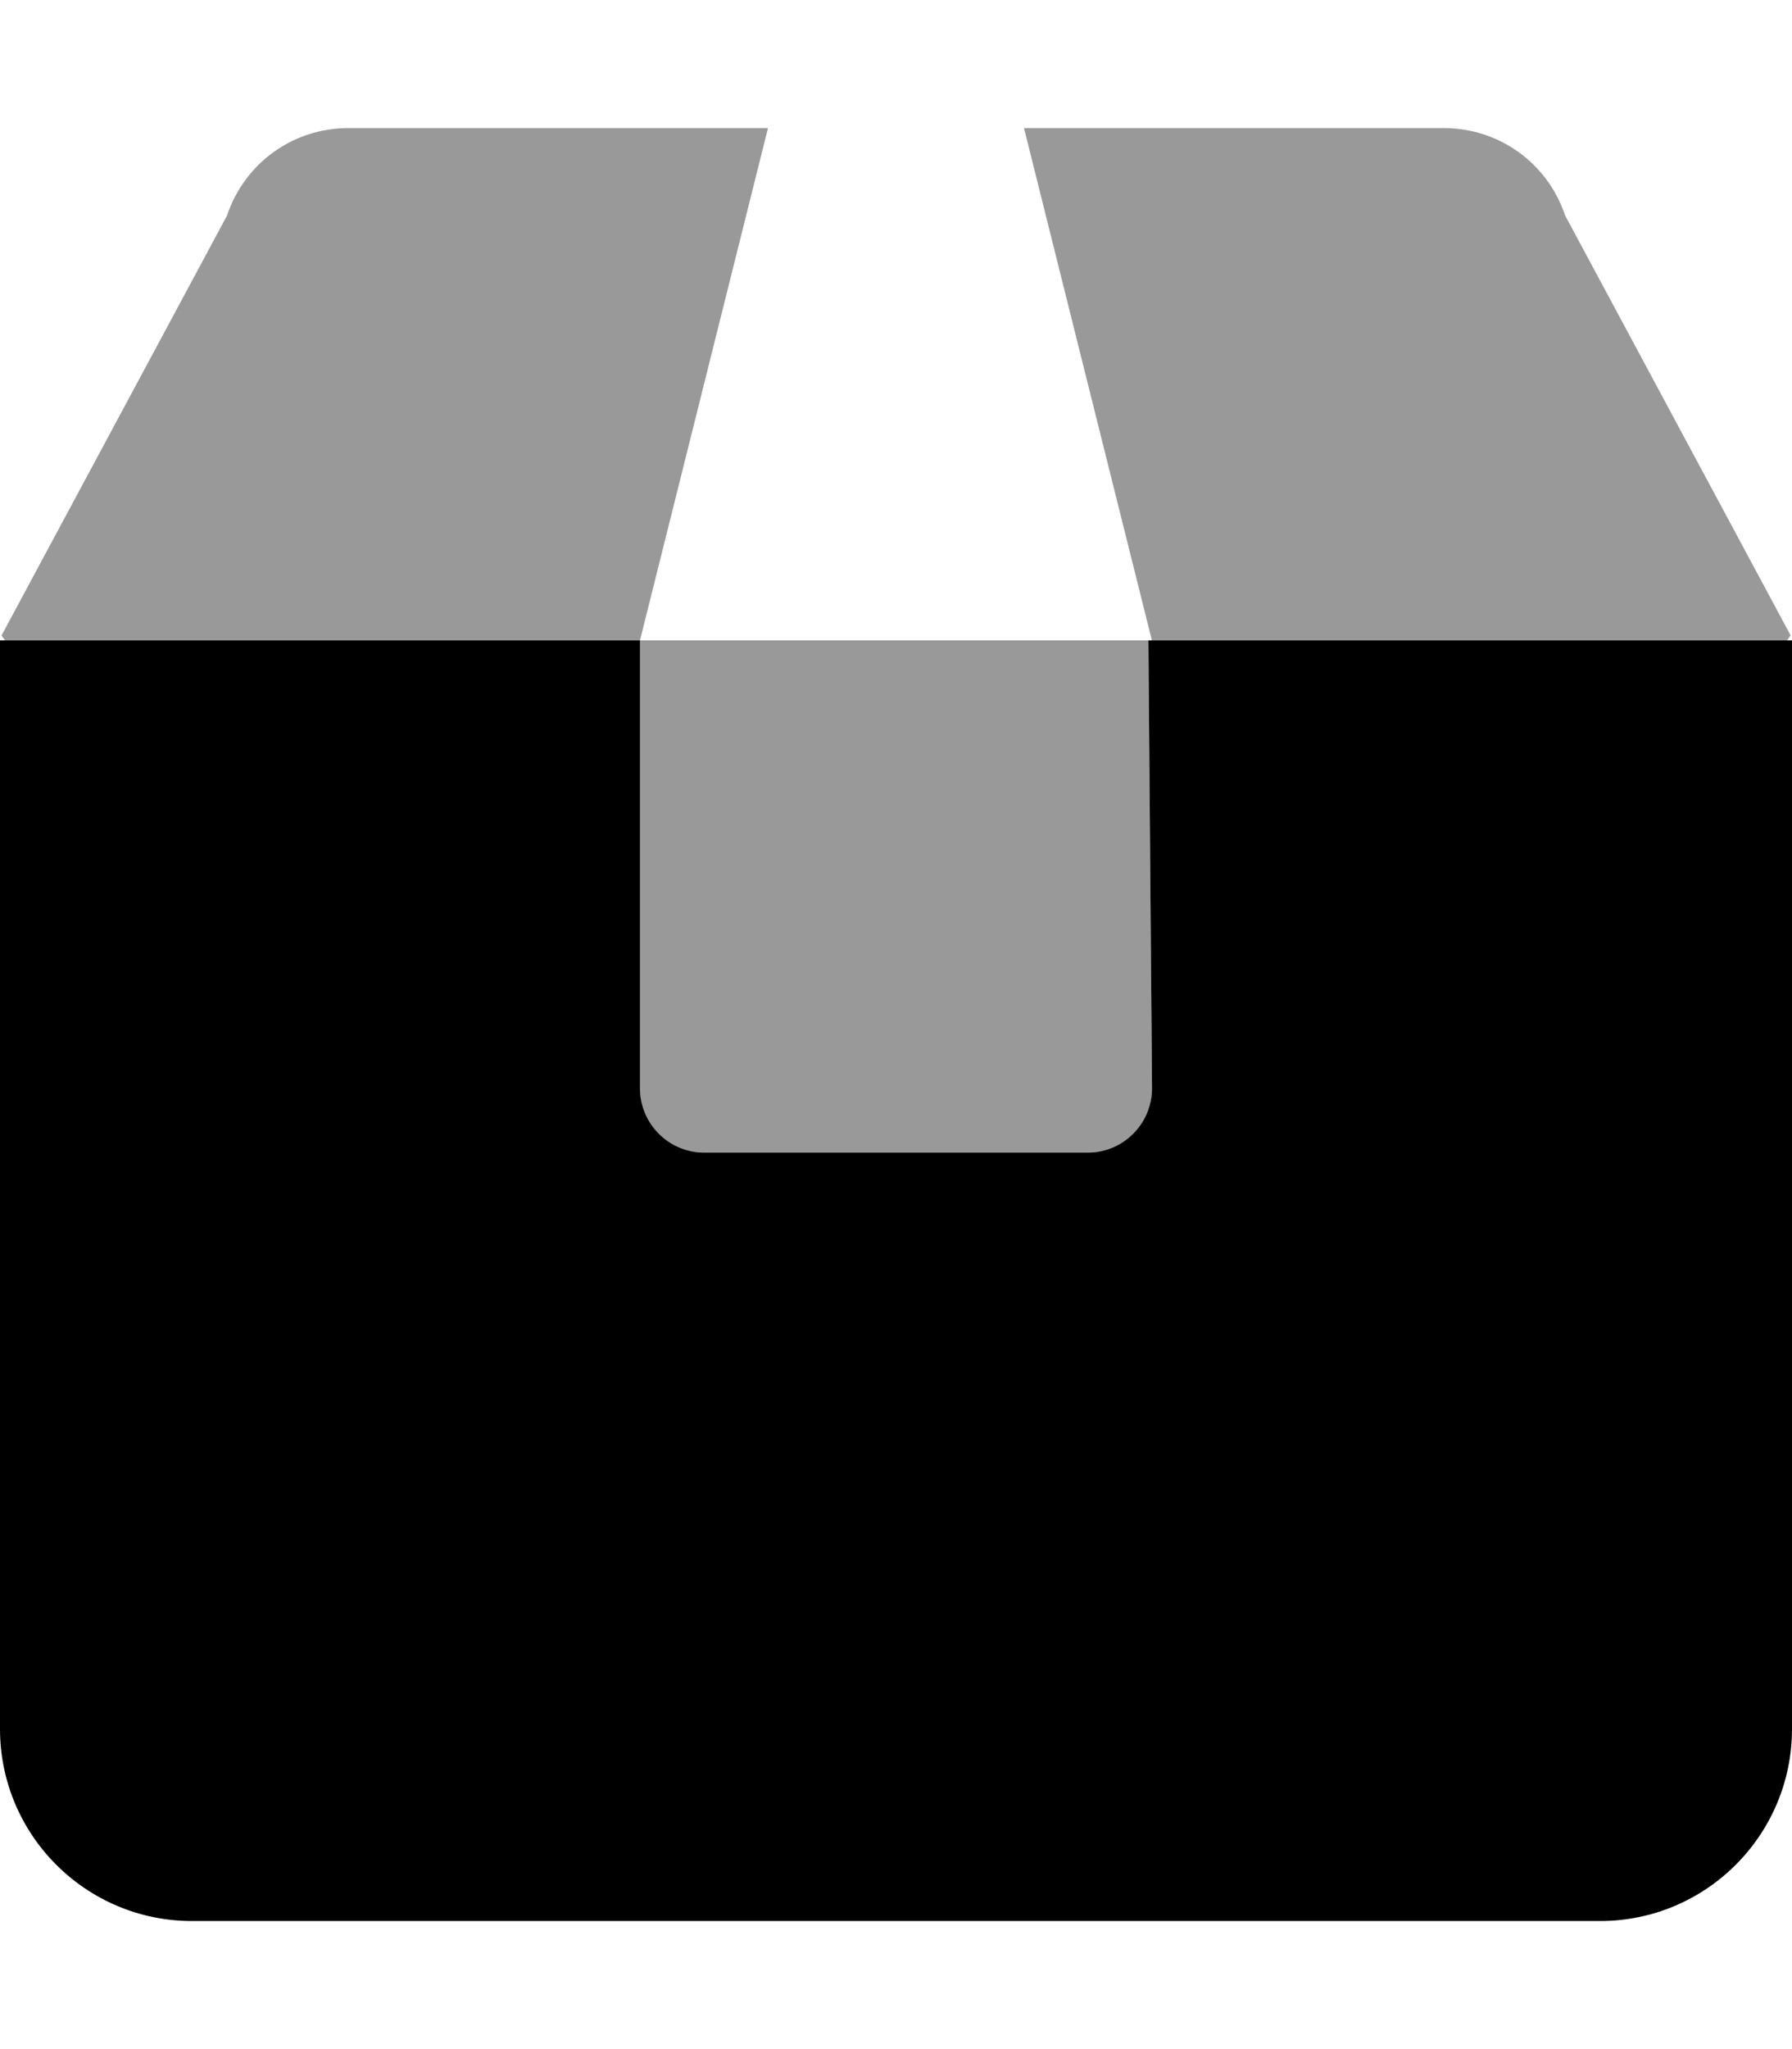
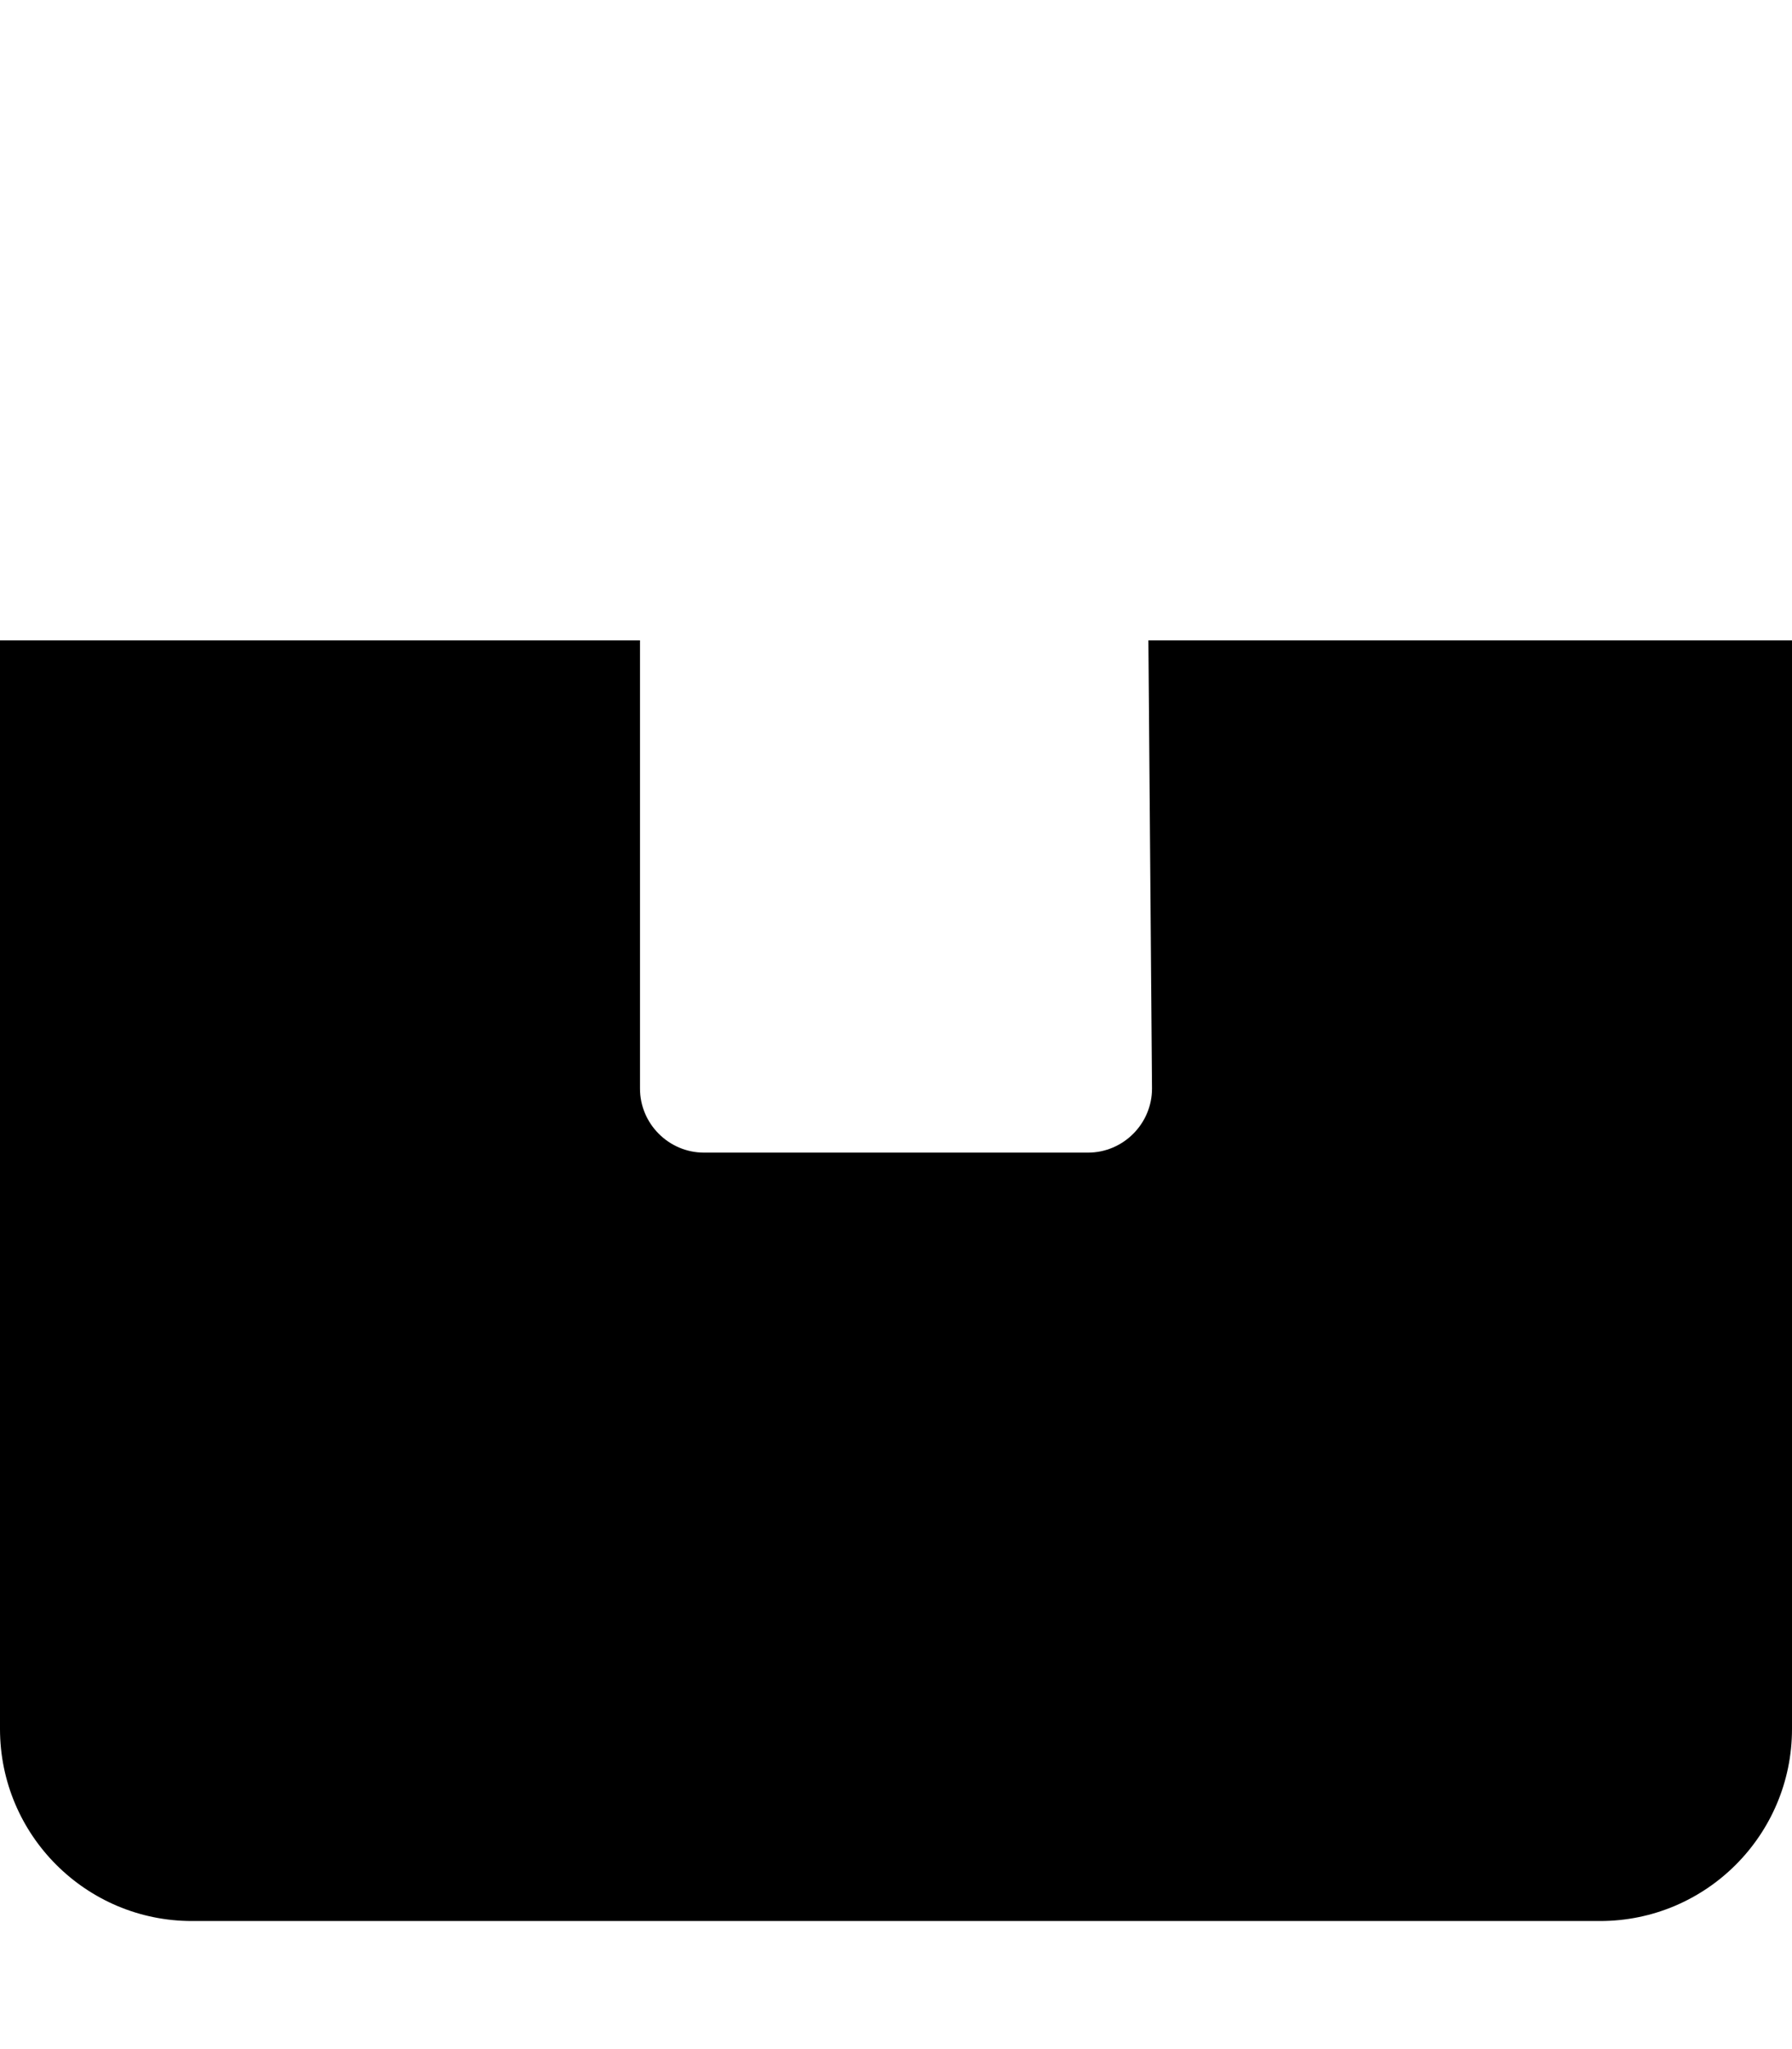
<svg xmlns="http://www.w3.org/2000/svg" viewBox="0 0 448 512">
  <defs>
    <style>.fa-secondary{opacity:.4}</style>
  </defs>
  <path class="fa-primary" d="M448 160v272c0 26.51-21.49 48-48 48h-352C21.49 480 0 458.5 0 432V160h160v112C160 280.8 167.2 288 176 288h96C280.8 288 288 280.8 288 272L287.1 160H448z" />
-   <path class="fa-secondary" d="M391.3 53.88C386.9 40.75 374.8 32 360.9 32H256l31.97 128h158.8c.375-.5 .5-.75 .875-1.25L391.3 53.88zM87.13 32c-13.88 0-26 8.75-30.38 21.88L.375 158.8C.75 159.3 .875 159.5 1.25 160H160l32-128H87.13zM160 272C160 281.6 166.4 288 176 288h96C281.6 288 288 281.6 288 272L287.1 160H160V272z" />
</svg>